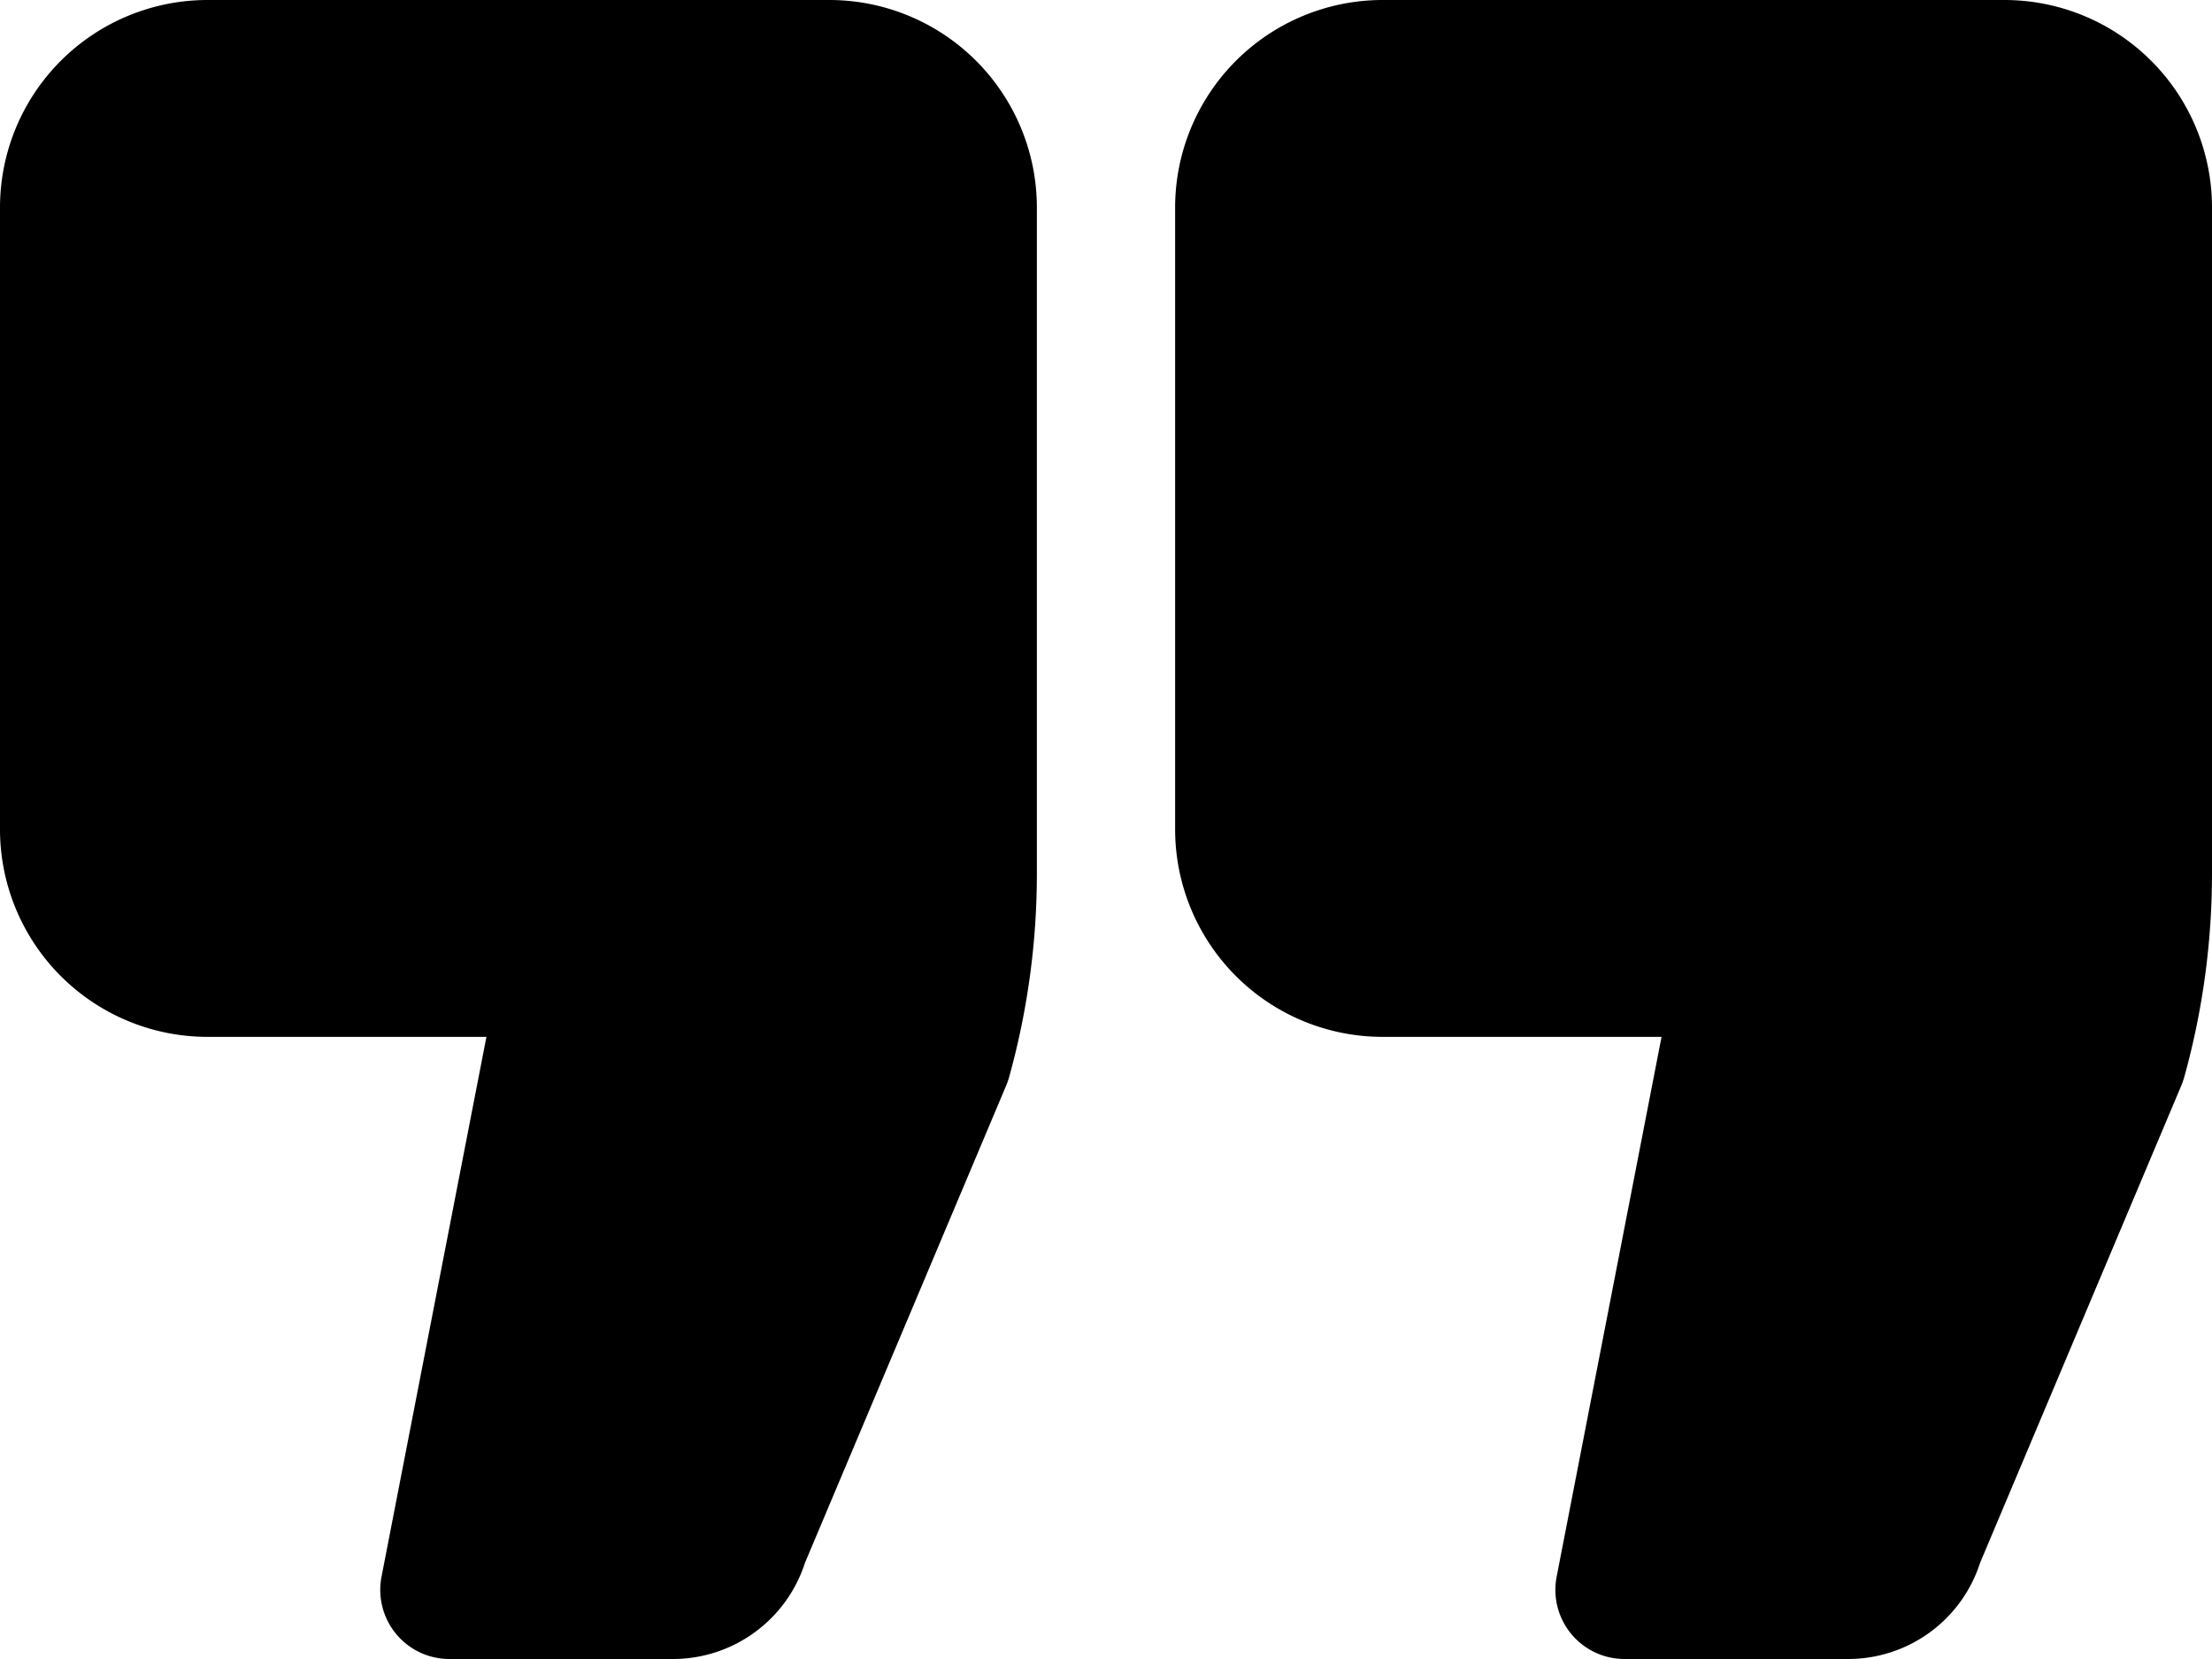
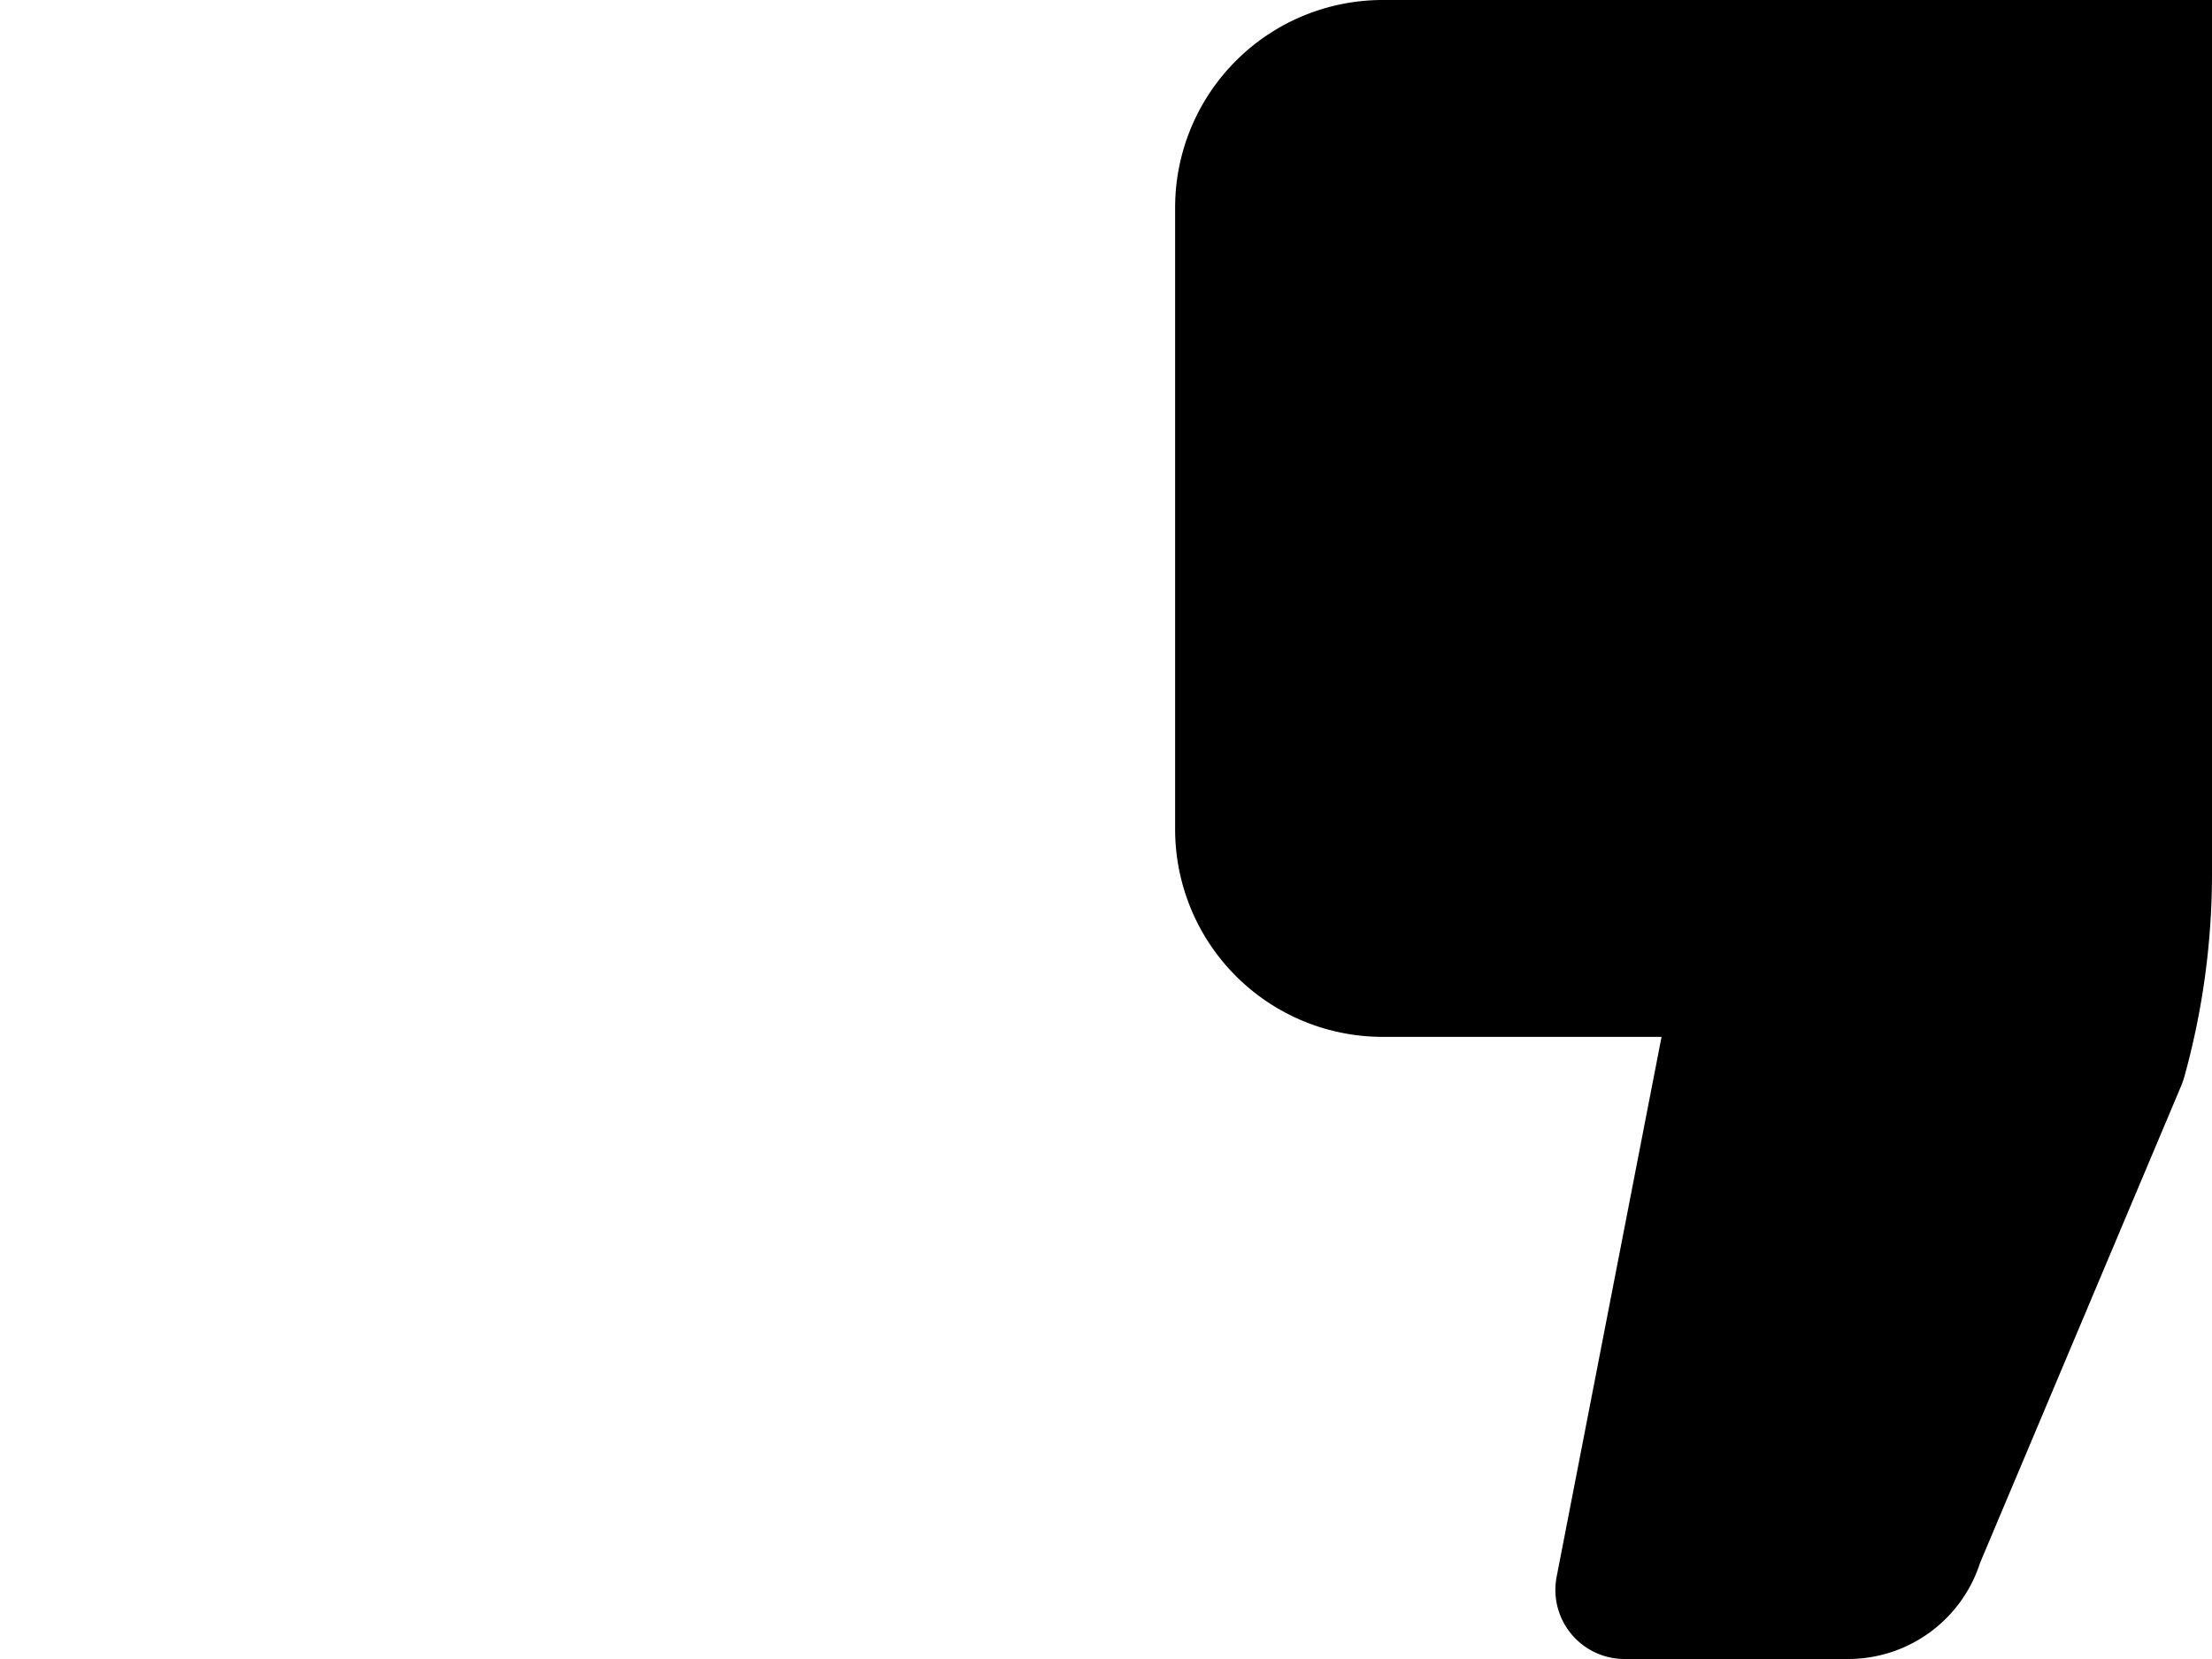
<svg xmlns="http://www.w3.org/2000/svg" width="512" height="384" viewBox="0 0 512 384">
  <title>quotation-1</title>
-   <path d="M192,0H48A48.05,48.05,0,0,0,0,48V192a48.05,48.05,0,0,0,48,48h64.59L88.3,365A16,16,0,0,0,104,384h51.84a32.12,32.12,0,0,0,30.49-22.28l46.58-110.49a17,17,0,0,0,.67-1.93A176,176,0,0,0,240,202.19V48A48.05,48.05,0,0,0,192,0Z" />
-   <path d="M464,0H320a48.05,48.05,0,0,0-48,48V192a48.05,48.05,0,0,0,48,48h64.59L360.3,365A16,16,0,0,0,376,384h51.84a32.09,32.09,0,0,0,30.49-22.29l46.58-110.48a19.15,19.15,0,0,0,.67-1.93A176.18,176.18,0,0,0,512,202.19V48A48.05,48.05,0,0,0,464,0Z" />
+   <path d="M464,0H320a48.05,48.05,0,0,0-48,48V192a48.05,48.05,0,0,0,48,48h64.59L360.3,365A16,16,0,0,0,376,384h51.84a32.09,32.09,0,0,0,30.49-22.29l46.58-110.48a19.15,19.15,0,0,0,.67-1.93A176.18,176.18,0,0,0,512,202.19A48.05,48.05,0,0,0,464,0Z" />
</svg>